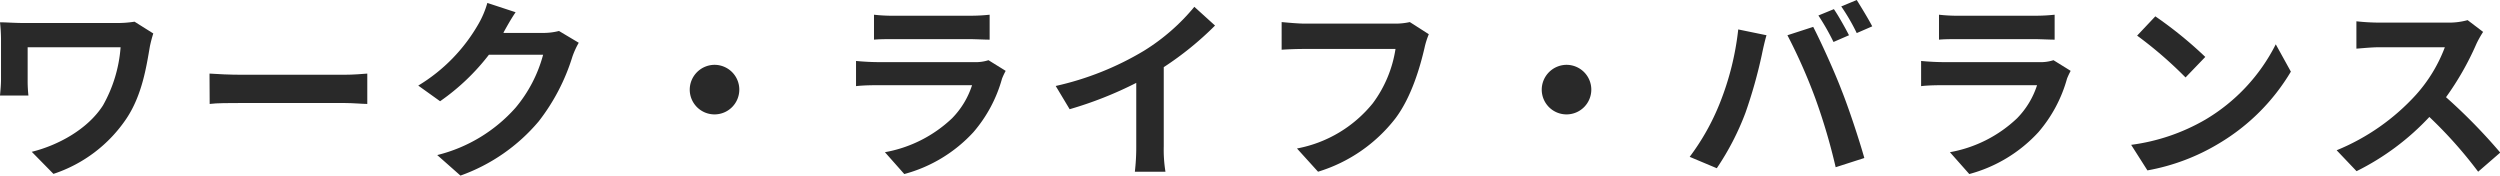
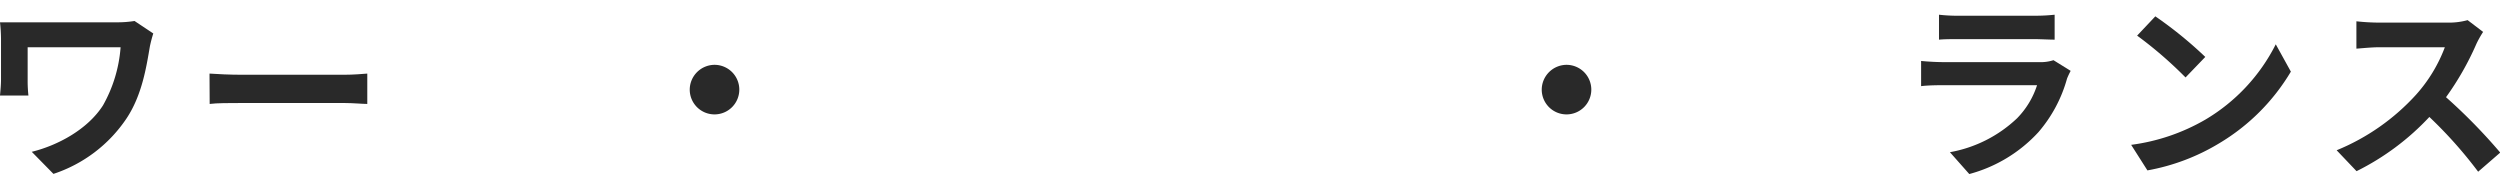
<svg xmlns="http://www.w3.org/2000/svg" viewBox="0 0 322.77 22.72">
  <defs>
    <style>.cls-1{fill:#292929;}</style>
  </defs>
  <g id="レイヤー_2" data-name="レイヤー 2">
    <g id="レイヤー_3" data-name="レイヤー 3">
-       <path class="cls-1" d="M19.79,4.32A16.73,16.73,0,0,0,19.35,6c-.45,2.62-1,6.25-3,9.27A18.21,18.21,0,0,1,6.9,22.45L4.1,19.6c3.37-.83,7.22-2.9,9.2-6a17.93,17.93,0,0,0,2.27-7.5h-12v4.18a17.36,17.36,0,0,0,.1,2.05H0c.07-.78.13-1.4.13-2.05V5A20.93,20.93,0,0,0,0,2.88c.8,0,1.9.09,3.05.09H15a14,14,0,0,0,2.37-.17Z" />
+       <path class="cls-1" d="M19.79,4.32A16.73,16.73,0,0,0,19.35,6c-.45,2.62-1,6.25-3,9.27A18.21,18.21,0,0,1,6.9,22.45L4.1,19.6c3.37-.83,7.22-2.9,9.2-6a17.93,17.93,0,0,0,2.27-7.5h-12v4.18a17.36,17.36,0,0,0,.1,2.05H0c.07-.78.13-1.4.13-2.05V5A20.93,20.93,0,0,0,0,2.88H15a14,14,0,0,0,2.37-.17Z" />
      <path class="cls-1" d="M27.05,9.5c.9.07,2.72.15,4,.15H44.5c1.15,0,2.27-.1,2.92-.15v3.92c-.6,0-1.87-.12-2.92-.12H31.07c-1.42,0-3.1,0-4,.12Z" />
-       <path class="cls-1" d="M74.72,5.52a10.72,10.72,0,0,0-.82,1.8,26.14,26.14,0,0,1-4.35,8.35,23.54,23.54,0,0,1-10.1,7l-3-2.65A19.9,19.9,0,0,0,66.57,13.9a17.75,17.75,0,0,0,3.55-6.83h-7a28.38,28.38,0,0,1-6.3,6L54,11.05a22.09,22.09,0,0,0,7.8-8A11.88,11.88,0,0,0,62.92.38l3.65,1.2c-.6.87-1.22,2-1.52,2.54L65,4.25h5A8.18,8.18,0,0,0,72.17,4Z" />
      <path class="cls-1" d="M92.25,8.37a3.2,3.2,0,1,1-3.2,3.2A3.22,3.22,0,0,1,92.25,8.37Z" />
-       <path class="cls-1" d="M129.84,9.15a9.27,9.27,0,0,0-.47,1,17.88,17.88,0,0,1-3.7,6.92,18.68,18.68,0,0,1-8.92,5.4l-2.5-2.82a16.89,16.89,0,0,0,8.67-4.38A10.81,10.81,0,0,0,125.5,11H113.42c-.6,0-1.85,0-2.9.12V7.87c1,.1,2.13.15,2.9.15H125.8a5.24,5.24,0,0,0,1.82-.25Zm-17-7.25a21,21,0,0,0,2.6.13h9.63a23.6,23.6,0,0,0,2.7-.13V5.12c-.68,0-1.85-.07-2.75-.07h-9.58c-.8,0-1.87,0-2.6.07Z" />
-       <path class="cls-1" d="M150.25,18.9a17.64,17.64,0,0,0,.22,3.27h-3.95a27.74,27.74,0,0,0,.18-3.27V10.7a49,49,0,0,1-8.6,3.4l-1.8-3a38.29,38.29,0,0,0,11.37-4.53A26.4,26.4,0,0,0,154.2.88l2.67,2.42a41,41,0,0,1-6.62,5.37Z" />
-       <path class="cls-1" d="M184.47,4.42a10.18,10.18,0,0,0-.55,1.75c-.57,2.45-1.67,6.33-3.75,9.1a20,20,0,0,1-10,6.9l-2.72-3a16.48,16.48,0,0,0,9.8-5.85,15.71,15.71,0,0,0,2.92-7H168.47c-1.12,0-2.32.05-3,.1V2.85c.75.07,2.17.2,3,.2h11.55a8.59,8.59,0,0,0,2-.2Z" />
      <path class="cls-1" d="M202.25,8.37a3.2,3.2,0,1,1-3.2,3.2A3.22,3.22,0,0,1,202.25,8.37Z" />
-       <path class="cls-1" d="M224.42,3.8l3.65.75c-.22.72-.5,2-.6,2.5a62.1,62.1,0,0,1-2.12,7.52,34.36,34.36,0,0,1-3.7,7.15l-3.5-1.47a29.94,29.94,0,0,0,3.9-6.95A36.26,36.26,0,0,0,224.42,3.8Zm6.35.75,3.33-1.08c1,1.93,2.75,5.78,3.67,8.2.9,2.25,2.23,6.25,2.93,8.73L237,21.59a77.46,77.46,0,0,0-2.6-8.82A70.28,70.28,0,0,0,230.77,4.55Zm7.95,0-2,.87A30.42,30.42,0,0,0,234.77,2l2-.82C237.37,2.05,238.25,3.63,238.72,4.55Zm3-1.15-2,.87a25.68,25.68,0,0,0-2-3.44l2-.83C240.34,1,241.27,2.52,241.72,3.4Z" />
      <path class="cls-1" d="M267.34,9.15a9.27,9.27,0,0,0-.47,1,17.88,17.88,0,0,1-3.7,6.92,18.68,18.68,0,0,1-8.92,5.4l-2.5-2.82a16.89,16.89,0,0,0,8.67-4.38A10.81,10.81,0,0,0,263,11H250.92c-.6,0-1.85,0-2.89.12V7.87c1,.1,2.12.15,2.89.15H263.3a5.24,5.24,0,0,0,1.82-.25Zm-17-7.25a21,21,0,0,0,2.6.13h9.63a23.6,23.6,0,0,0,2.7-.13V5.12c-.68,0-1.85-.07-2.75-.07h-9.58c-.8,0-1.87,0-2.6.07Z" />
      <path class="cls-1" d="M284.72,15.45a23.68,23.68,0,0,0,9.1-9.73l1.95,3.53a26.62,26.62,0,0,1-9.25,9.25A27.14,27.14,0,0,1,277.25,22l-2.1-3.3A25.71,25.71,0,0,0,284.72,15.45Zm0-8.1L282.17,10a52,52,0,0,0-6.25-5.4l2.35-2.49A52,52,0,0,1,284.72,7.35Z" />
      <path class="cls-1" d="M320.59,4.12a12.84,12.84,0,0,0-.87,1.55,37,37,0,0,1-3.92,6.88,71.27,71.27,0,0,1,7,7.15l-2.85,2.47a56.23,56.23,0,0,0-6.3-7.07,32.75,32.75,0,0,1-9.4,7l-2.57-2.7a28.36,28.36,0,0,0,10.25-7.17,19.37,19.37,0,0,0,3.72-6.13h-8.47c-1,0-2.43.15-2.95.18V2.75a27.88,27.88,0,0,0,2.95.17H316a9.11,9.11,0,0,0,2.59-.32Z" />
    </g>
  </g>
</svg>